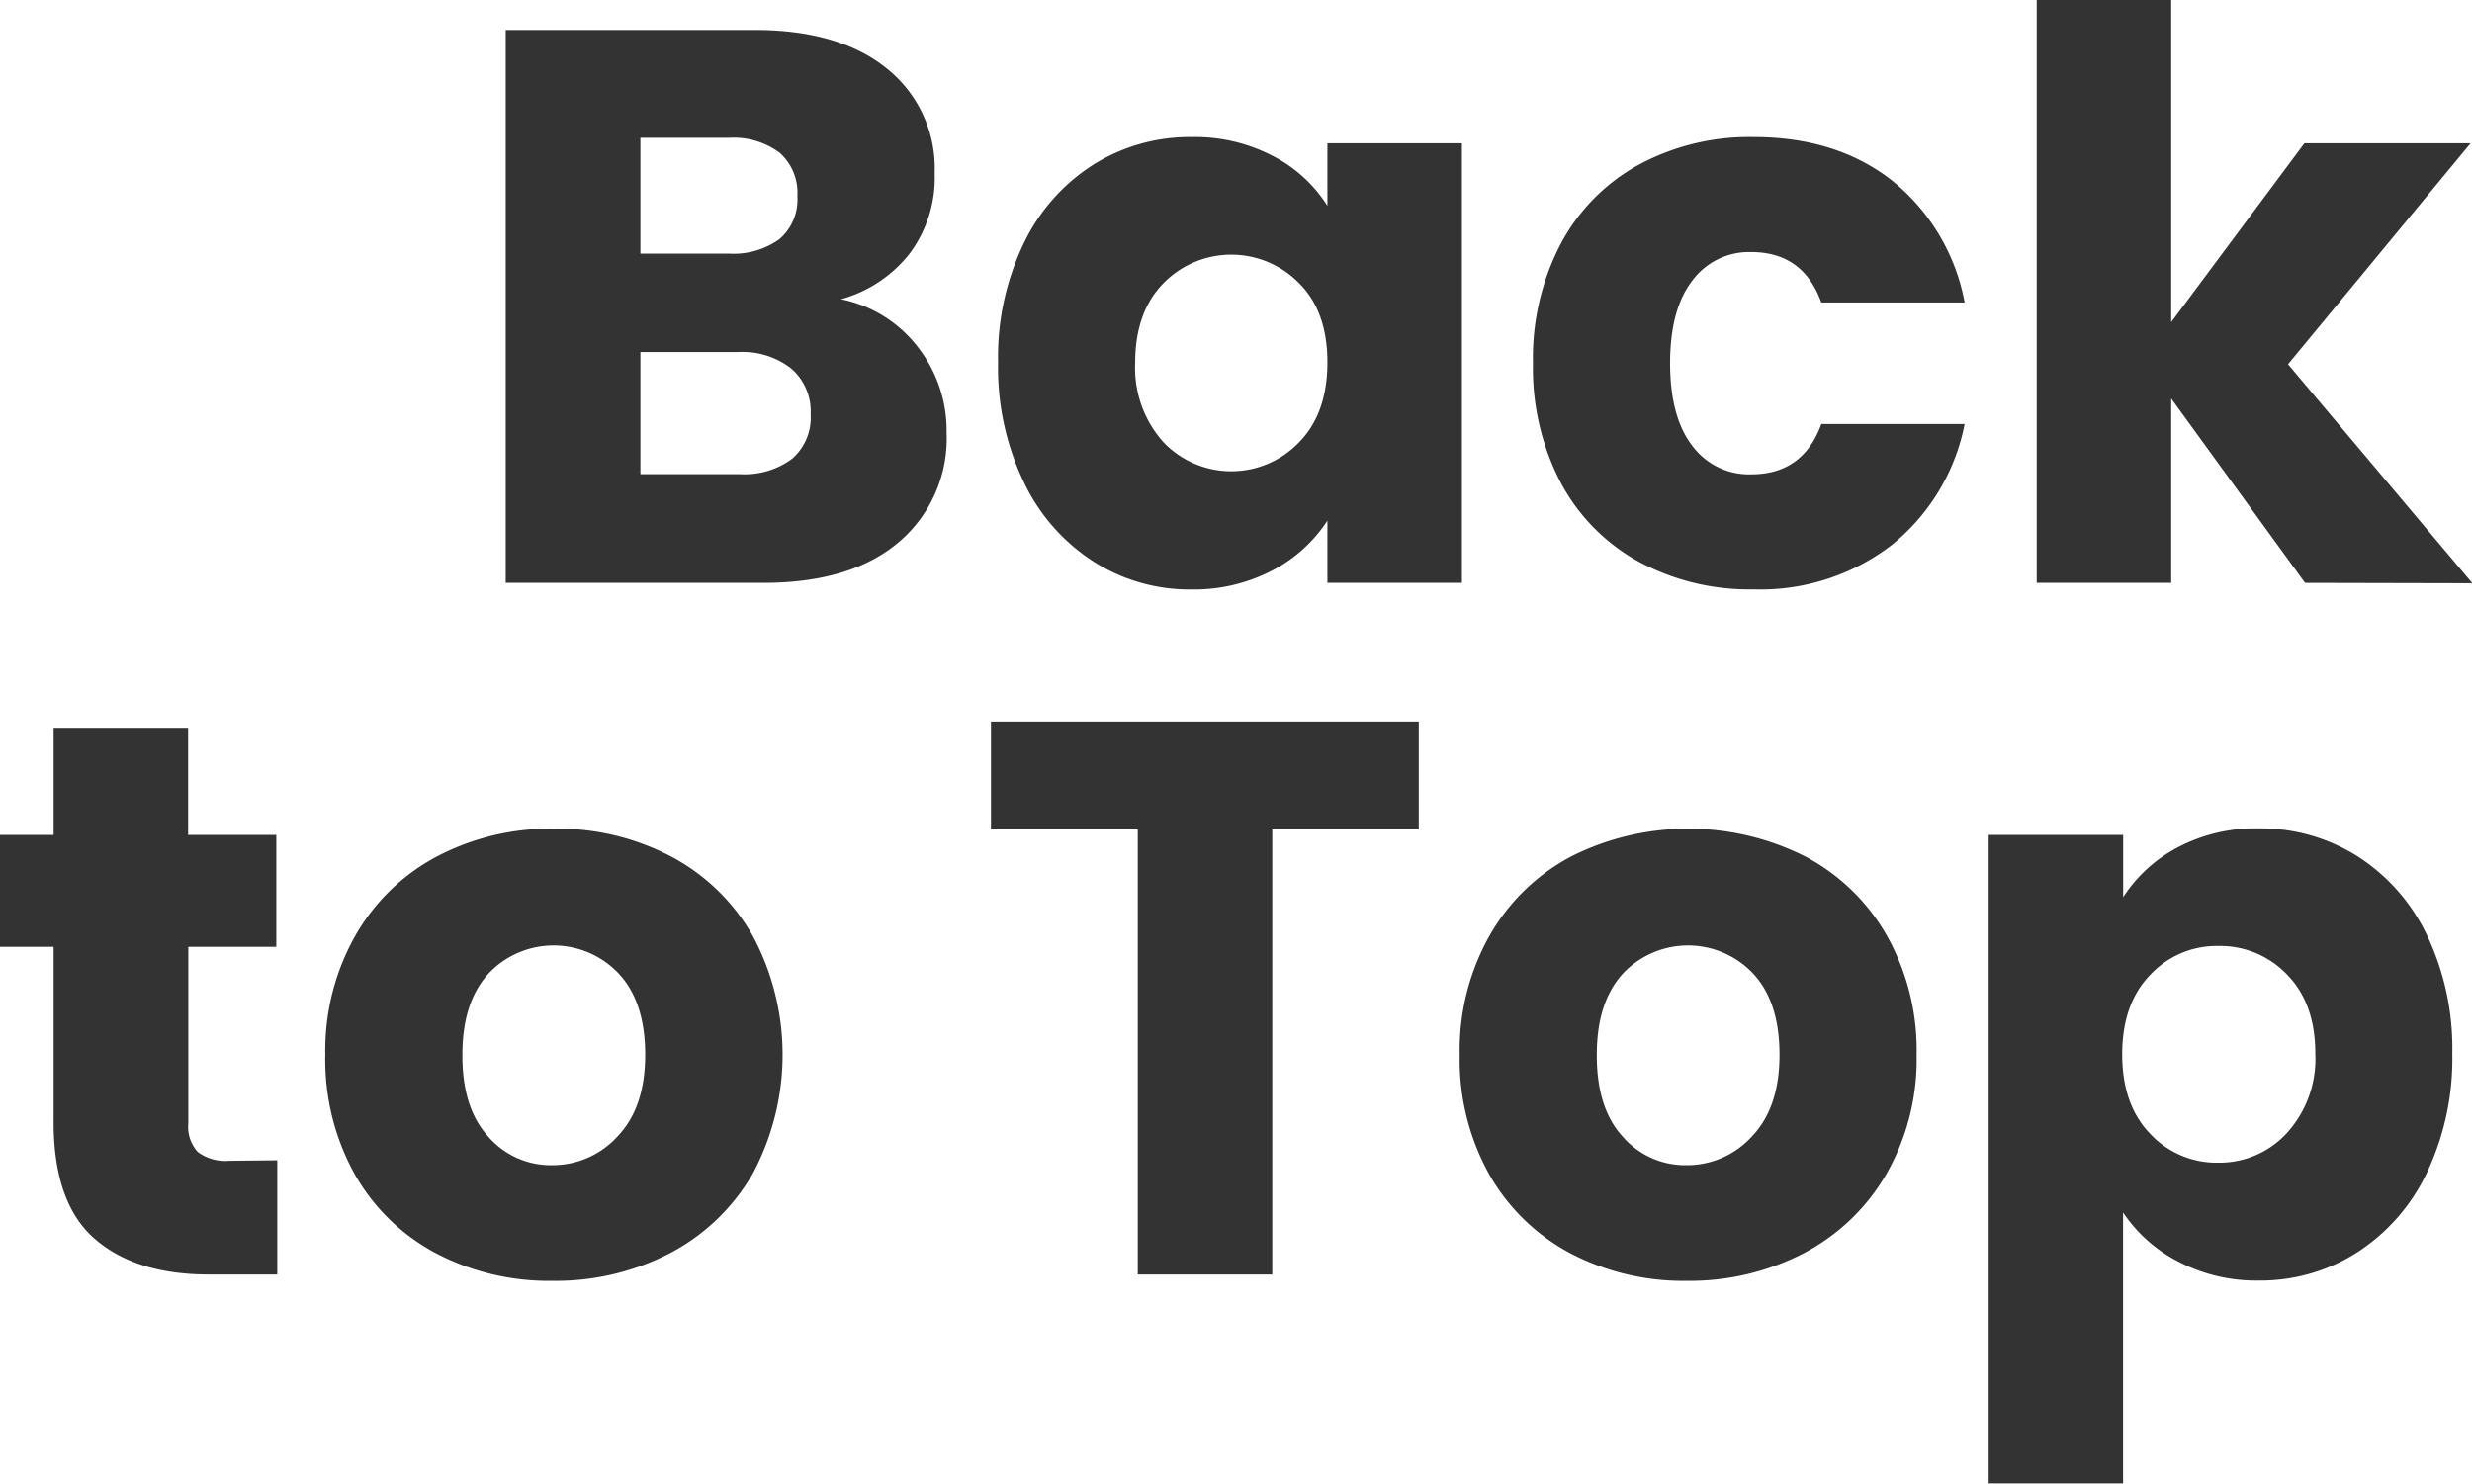
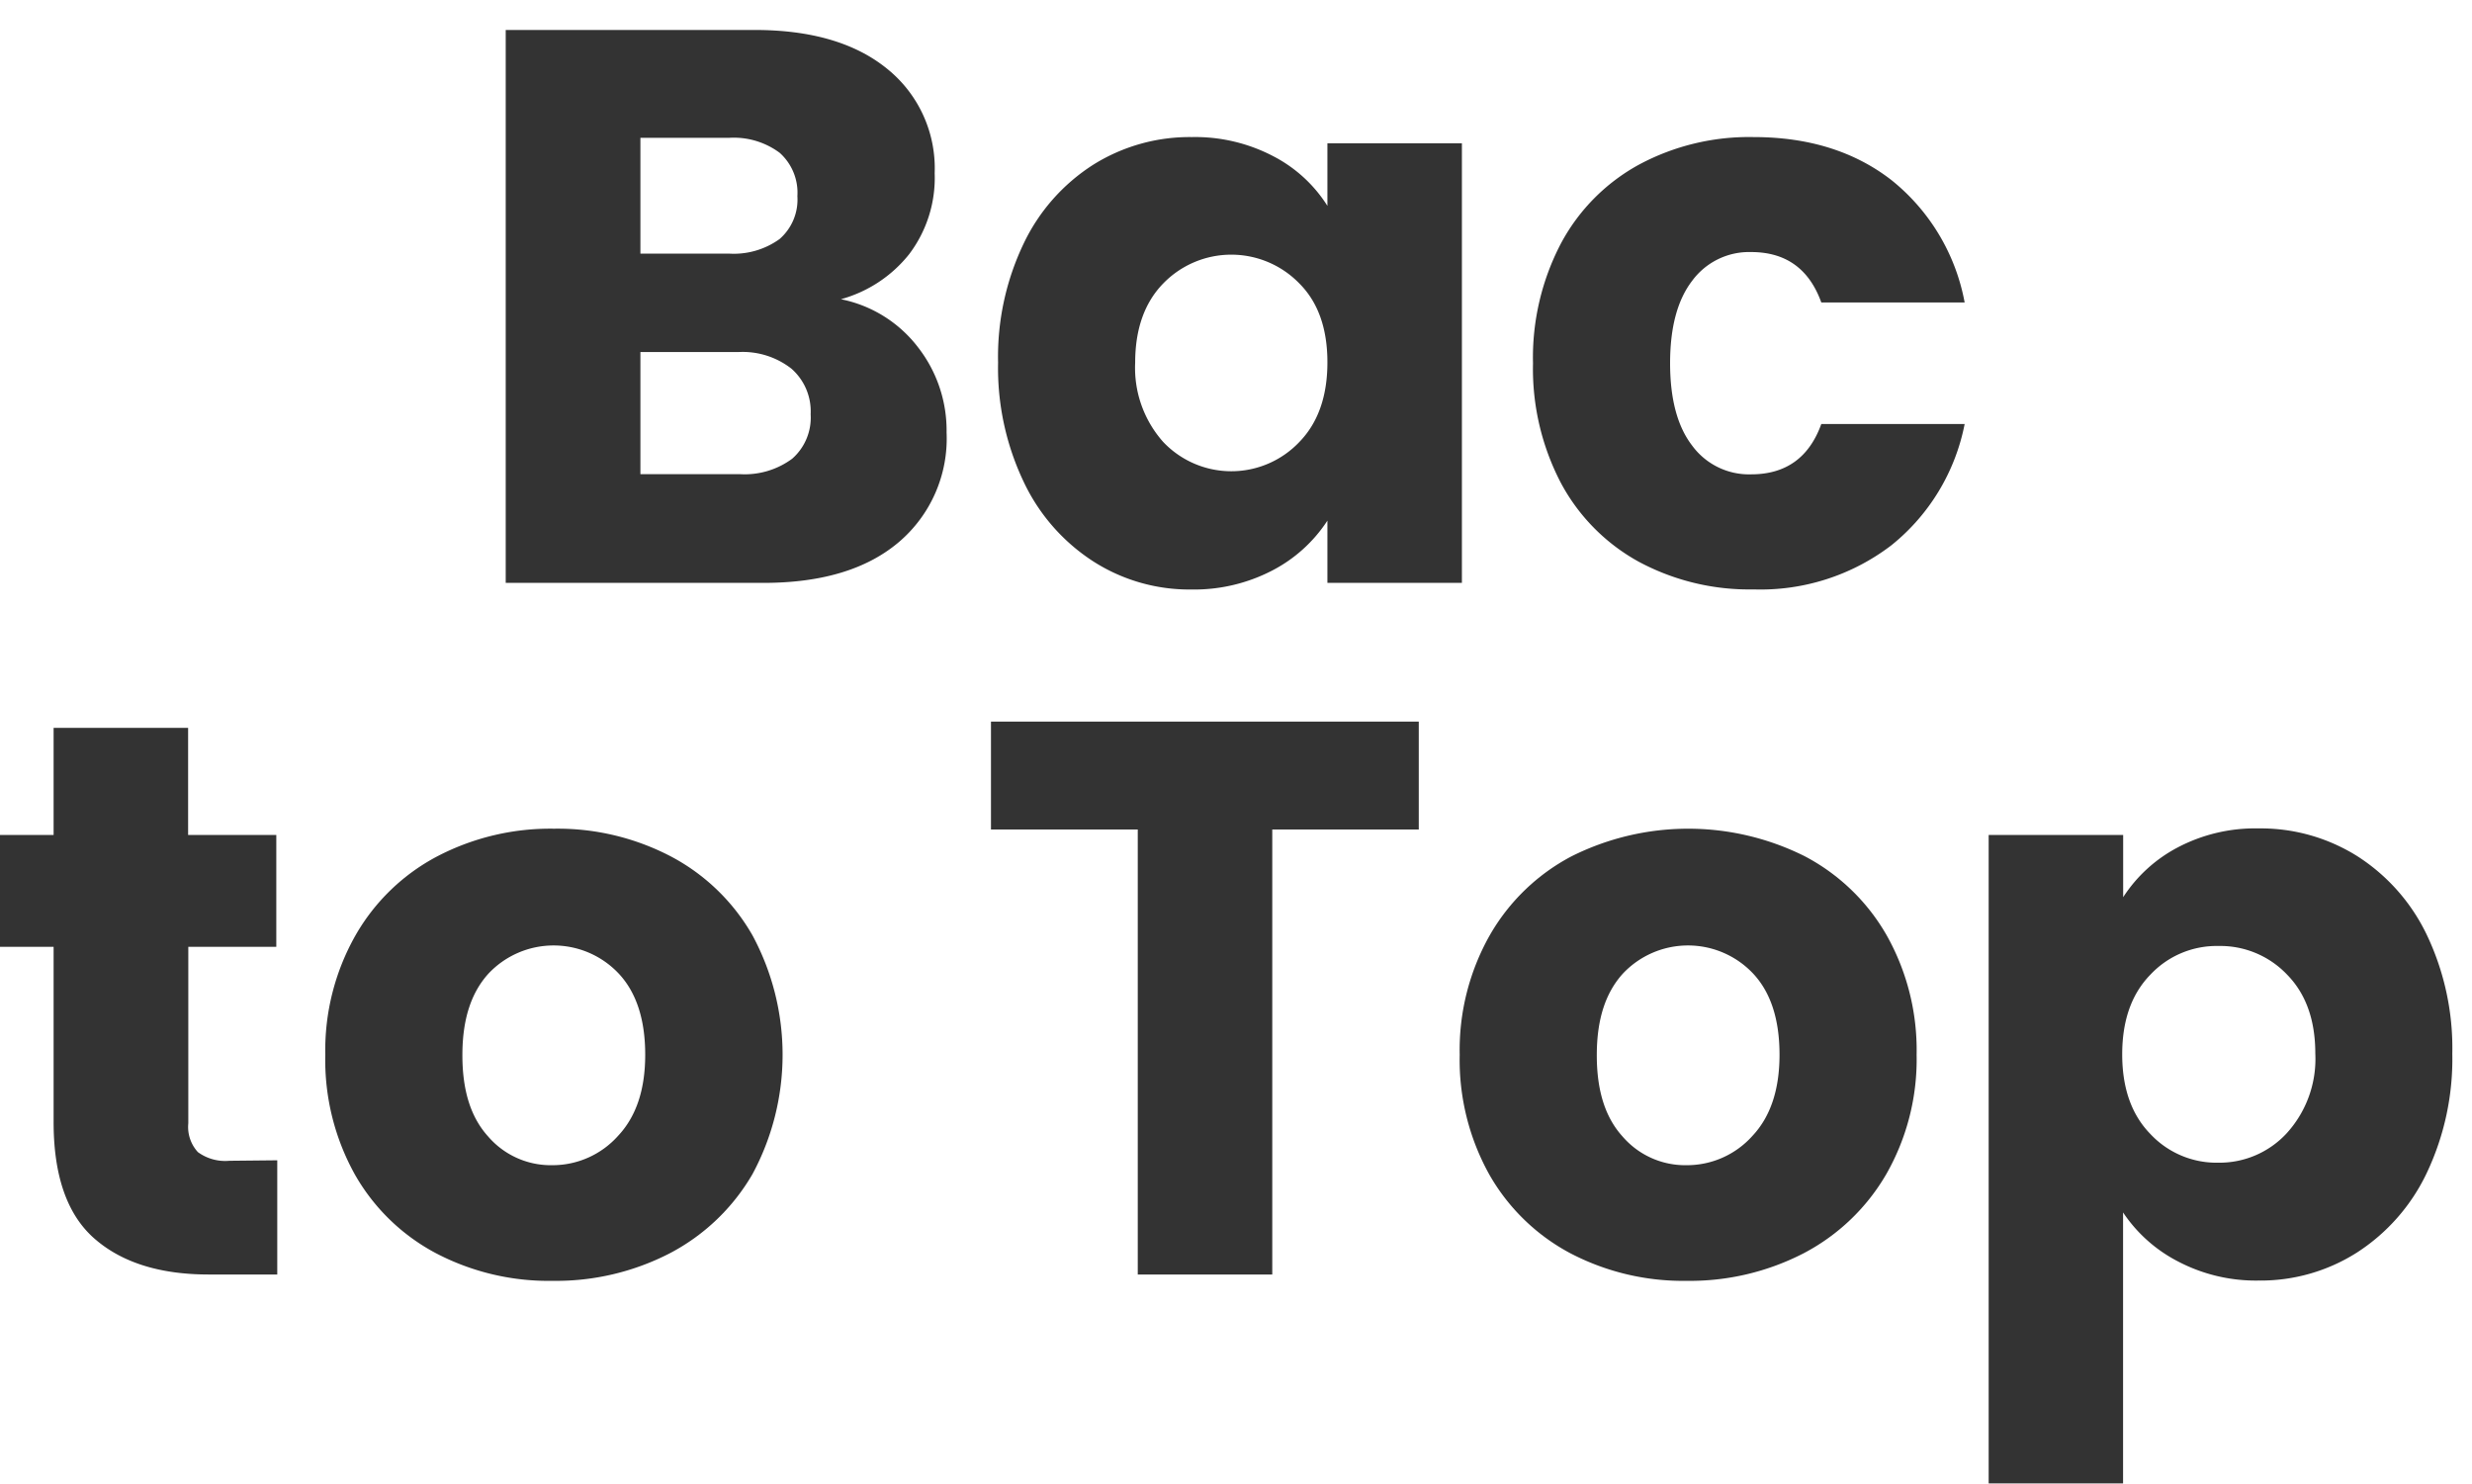
<svg xmlns="http://www.w3.org/2000/svg" viewBox="0 0 257.31 154.49">
  <defs>
    <style>.cls-1{fill:#333;}</style>
  </defs>
  <g id="图层_2" data-name="图层 2">
    <g id="图层_1-2" data-name="图层 1">
      <path class="cls-1" d="M95.53,36.12a14.1,14.1,0,0,1,3,8.9,14.15,14.15,0,0,1-5,11.44q-5,4.22-14.06,4.22H52.64V3.12H78.55q8.78,0,13.74,4a13.29,13.29,0,0,1,5,10.91,13.16,13.16,0,0,1-2.67,8.45,13.73,13.73,0,0,1-7.09,4.67A13.41,13.41,0,0,1,95.53,36.12ZM66.66,26.4h9.19a8.15,8.15,0,0,0,5.29-1.51A5.44,5.44,0,0,0,83,20.42a5.57,5.57,0,0,0-1.84-4.51,8,8,0,0,0-5.29-1.56H66.66ZM82.45,47.76a5.68,5.68,0,0,0,1.93-4.63,5.91,5.91,0,0,0-2-4.75,8.24,8.24,0,0,0-5.54-1.73H66.66V49.36H77A8.31,8.31,0,0,0,82.45,47.76Z" />
      <path class="cls-1" d="M106.56,25.34a19.83,19.83,0,0,1,7.25-8.2,18.89,18.89,0,0,1,10.25-2.87,17.51,17.51,0,0,1,8.49,2,14.57,14.57,0,0,1,5.62,5.16V14.92h14V60.68h-14V54.2a15.2,15.2,0,0,1-5.7,5.17,17.65,17.65,0,0,1-8.49,2,18.53,18.53,0,0,1-10.17-2.92,20,20,0,0,1-7.25-8.28,27.55,27.55,0,0,1-2.67-12.42A27.29,27.29,0,0,1,106.56,25.34Zm28.7,4.18a9.87,9.87,0,0,0-14.19,0q-2.91,3-2.91,8.24A11.6,11.6,0,0,0,121.07,46a9.76,9.76,0,0,0,14.19,0q2.91-3,2.91-8.28T135.26,29.52Z" />
      <path class="cls-1" d="M162.48,25.34a20.17,20.17,0,0,1,8.12-8.2,24.21,24.21,0,0,1,11.93-2.87q8.61,0,14.39,4.51a21.28,21.28,0,0,1,7.58,12.71H189.58q-1.89-5.25-7.3-5.25a7.37,7.37,0,0,0-6.15,3c-1.53,2-2.29,4.85-2.29,8.57s.76,6.58,2.29,8.57a7.34,7.34,0,0,0,6.15,3q5.41,0,7.3-5.24H204.5a21.46,21.46,0,0,1-7.62,12.62,22.42,22.42,0,0,1-14.35,4.6,24.32,24.32,0,0,1-11.93-2.87,20.23,20.23,0,0,1-8.12-8.2,25.64,25.64,0,0,1-2.91-12.47A25.6,25.6,0,0,1,162.48,25.34Z" />
-       <path class="cls-1" d="M239.93,60.68,226,41.49V60.68H212V0h14V33.54l13.86-18.62h17.3l-19,23,19.19,22.8Z" />
      <path class="cls-1" d="M28.86,120.79v11.89H21.73q-7.62,0-11.89-3.73T5.58,116.77V98.57H0V86.92H5.58V75.77h14V86.92h9.18V98.57H19.6v18.37a3.87,3.87,0,0,0,1,3,4.82,4.82,0,0,0,3.28.9Z" />
      <path class="cls-1" d="M45.39,130.47a21,21,0,0,1-8.45-8.2,24.53,24.53,0,0,1-3.08-12.47A24.27,24.27,0,0,1,37,97.38a21.13,21.13,0,0,1,8.53-8.24,25.42,25.42,0,0,1,12.14-2.87,25.41,25.41,0,0,1,12.13,2.87,21.13,21.13,0,0,1,8.53,8.24,26.21,26.21,0,0,1,0,24.84,21.42,21.42,0,0,1-8.61,8.25,25.81,25.81,0,0,1-12.18,2.87A25.28,25.28,0,0,1,45.39,130.47Zm18.94-12.22c1.88-2,2.83-4.79,2.83-8.45s-.92-6.48-2.75-8.44a9.31,9.31,0,0,0-13.57,0c-1.81,2-2.71,4.77-2.71,8.49s.89,6.48,2.67,8.45a8.6,8.6,0,0,0,6.68,3A9.14,9.14,0,0,0,64.33,118.25Z" />
      <path class="cls-1" d="M147.68,75.12V86.35H132.43v46.33h-14V86.35H103.15V75.12Z" />
      <path class="cls-1" d="M163.46,130.47a21.07,21.07,0,0,1-8.44-8.2,24.53,24.53,0,0,1-3.08-12.47,24.27,24.27,0,0,1,3.12-12.42,21.13,21.13,0,0,1,8.53-8.24,27.09,27.09,0,0,1,24.27,0,21.13,21.13,0,0,1,8.53,8.24,24.37,24.37,0,0,1,3.11,12.42,24.09,24.09,0,0,1-3.15,12.42,21.42,21.42,0,0,1-8.61,8.25,25.81,25.81,0,0,1-12.18,2.87A25.32,25.32,0,0,1,163.46,130.47Zm18.95-12.22q2.82-3,2.82-8.45c0-3.66-.91-6.48-2.74-8.44a9.31,9.31,0,0,0-13.57,0c-1.81,2-2.71,4.77-2.71,8.49s.89,6.48,2.67,8.45a8.6,8.6,0,0,0,6.68,3A9.14,9.14,0,0,0,182.41,118.25Z" />
      <path class="cls-1" d="M226.64,88.24a17.3,17.3,0,0,1,8.45-2,18.89,18.89,0,0,1,10.25,2.87,19.92,19.92,0,0,1,7.26,8.2,27.42,27.42,0,0,1,2.66,12.38,27.68,27.68,0,0,1-2.66,12.42,20.09,20.09,0,0,1-7.26,8.28,18.68,18.68,0,0,1-10.25,2.92,17.43,17.43,0,0,1-8.4-2,15.28,15.28,0,0,1-5.7-5.09v28.21H207V86.92h14V93.4A15.17,15.17,0,0,1,226.64,88.24Zm11.44,13.24a9.59,9.59,0,0,0-7.17-3,9.45,9.45,0,0,0-7.09,3q-2.92,3-2.92,8.28t2.92,8.28a9.43,9.43,0,0,0,7.09,3A9.52,9.52,0,0,0,238,118a11.5,11.5,0,0,0,3-8.32Q241,104.47,238.08,101.48Z" />
    </g>
  </g>
</svg>